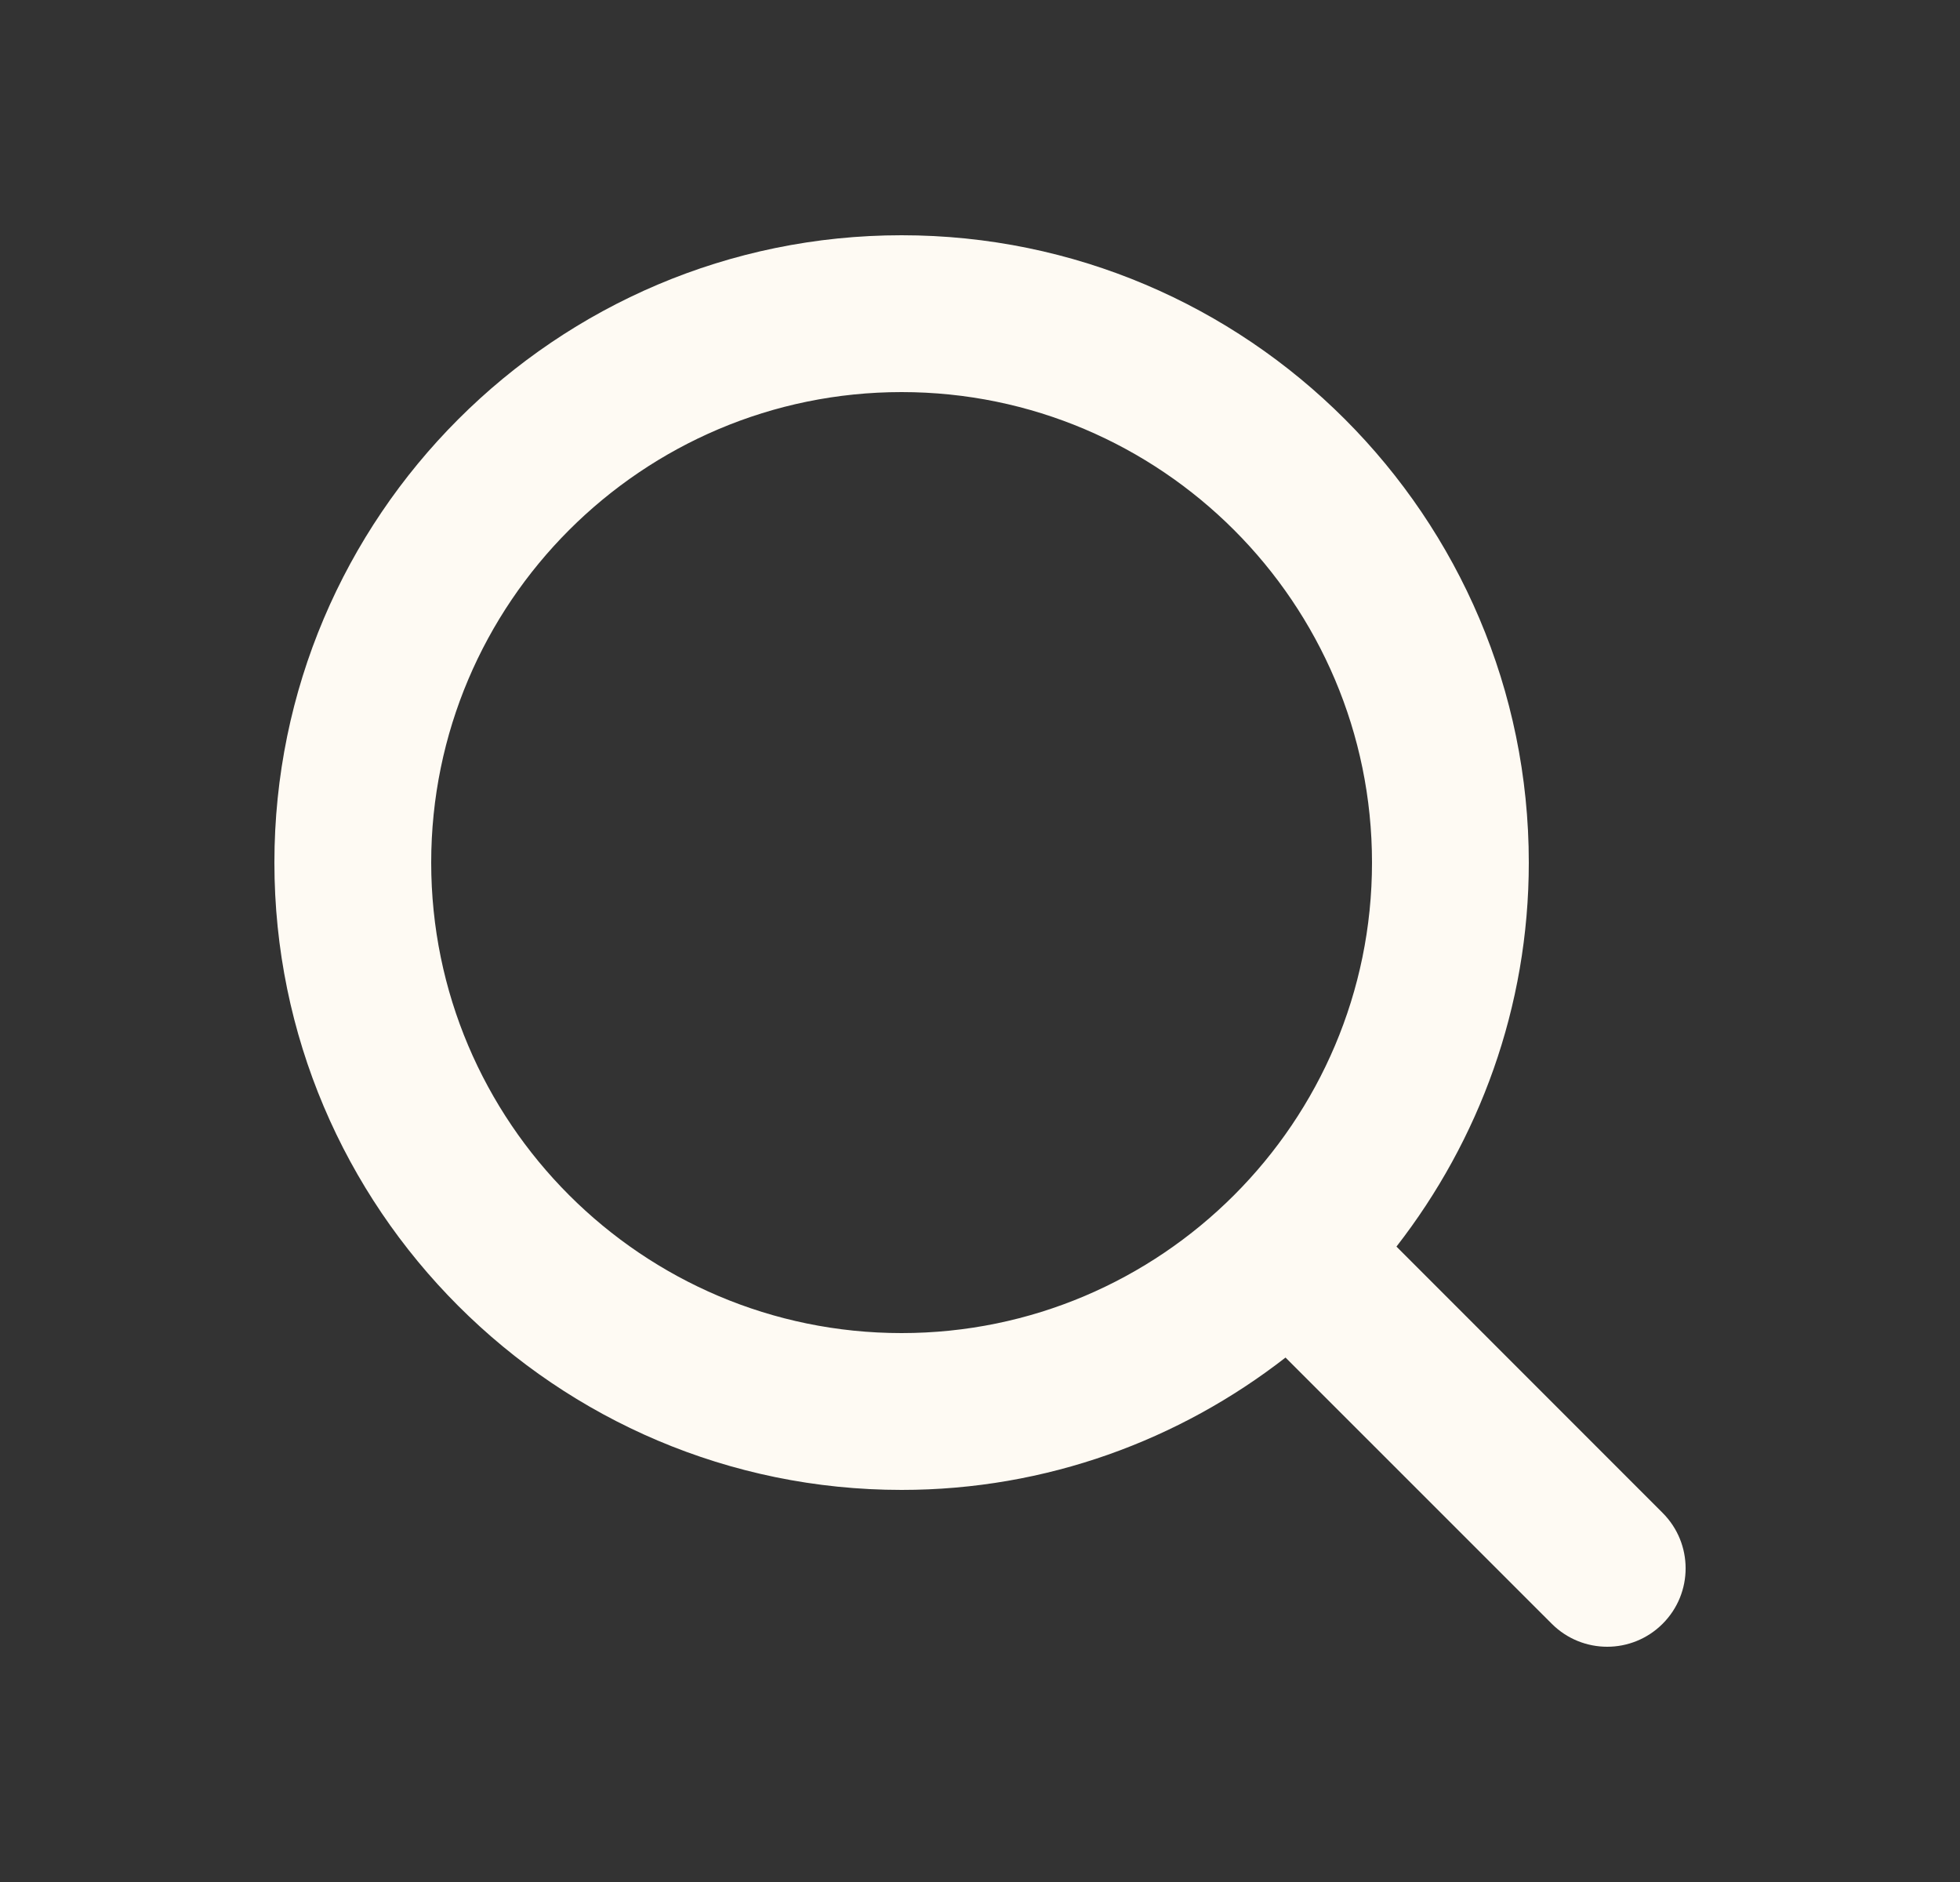
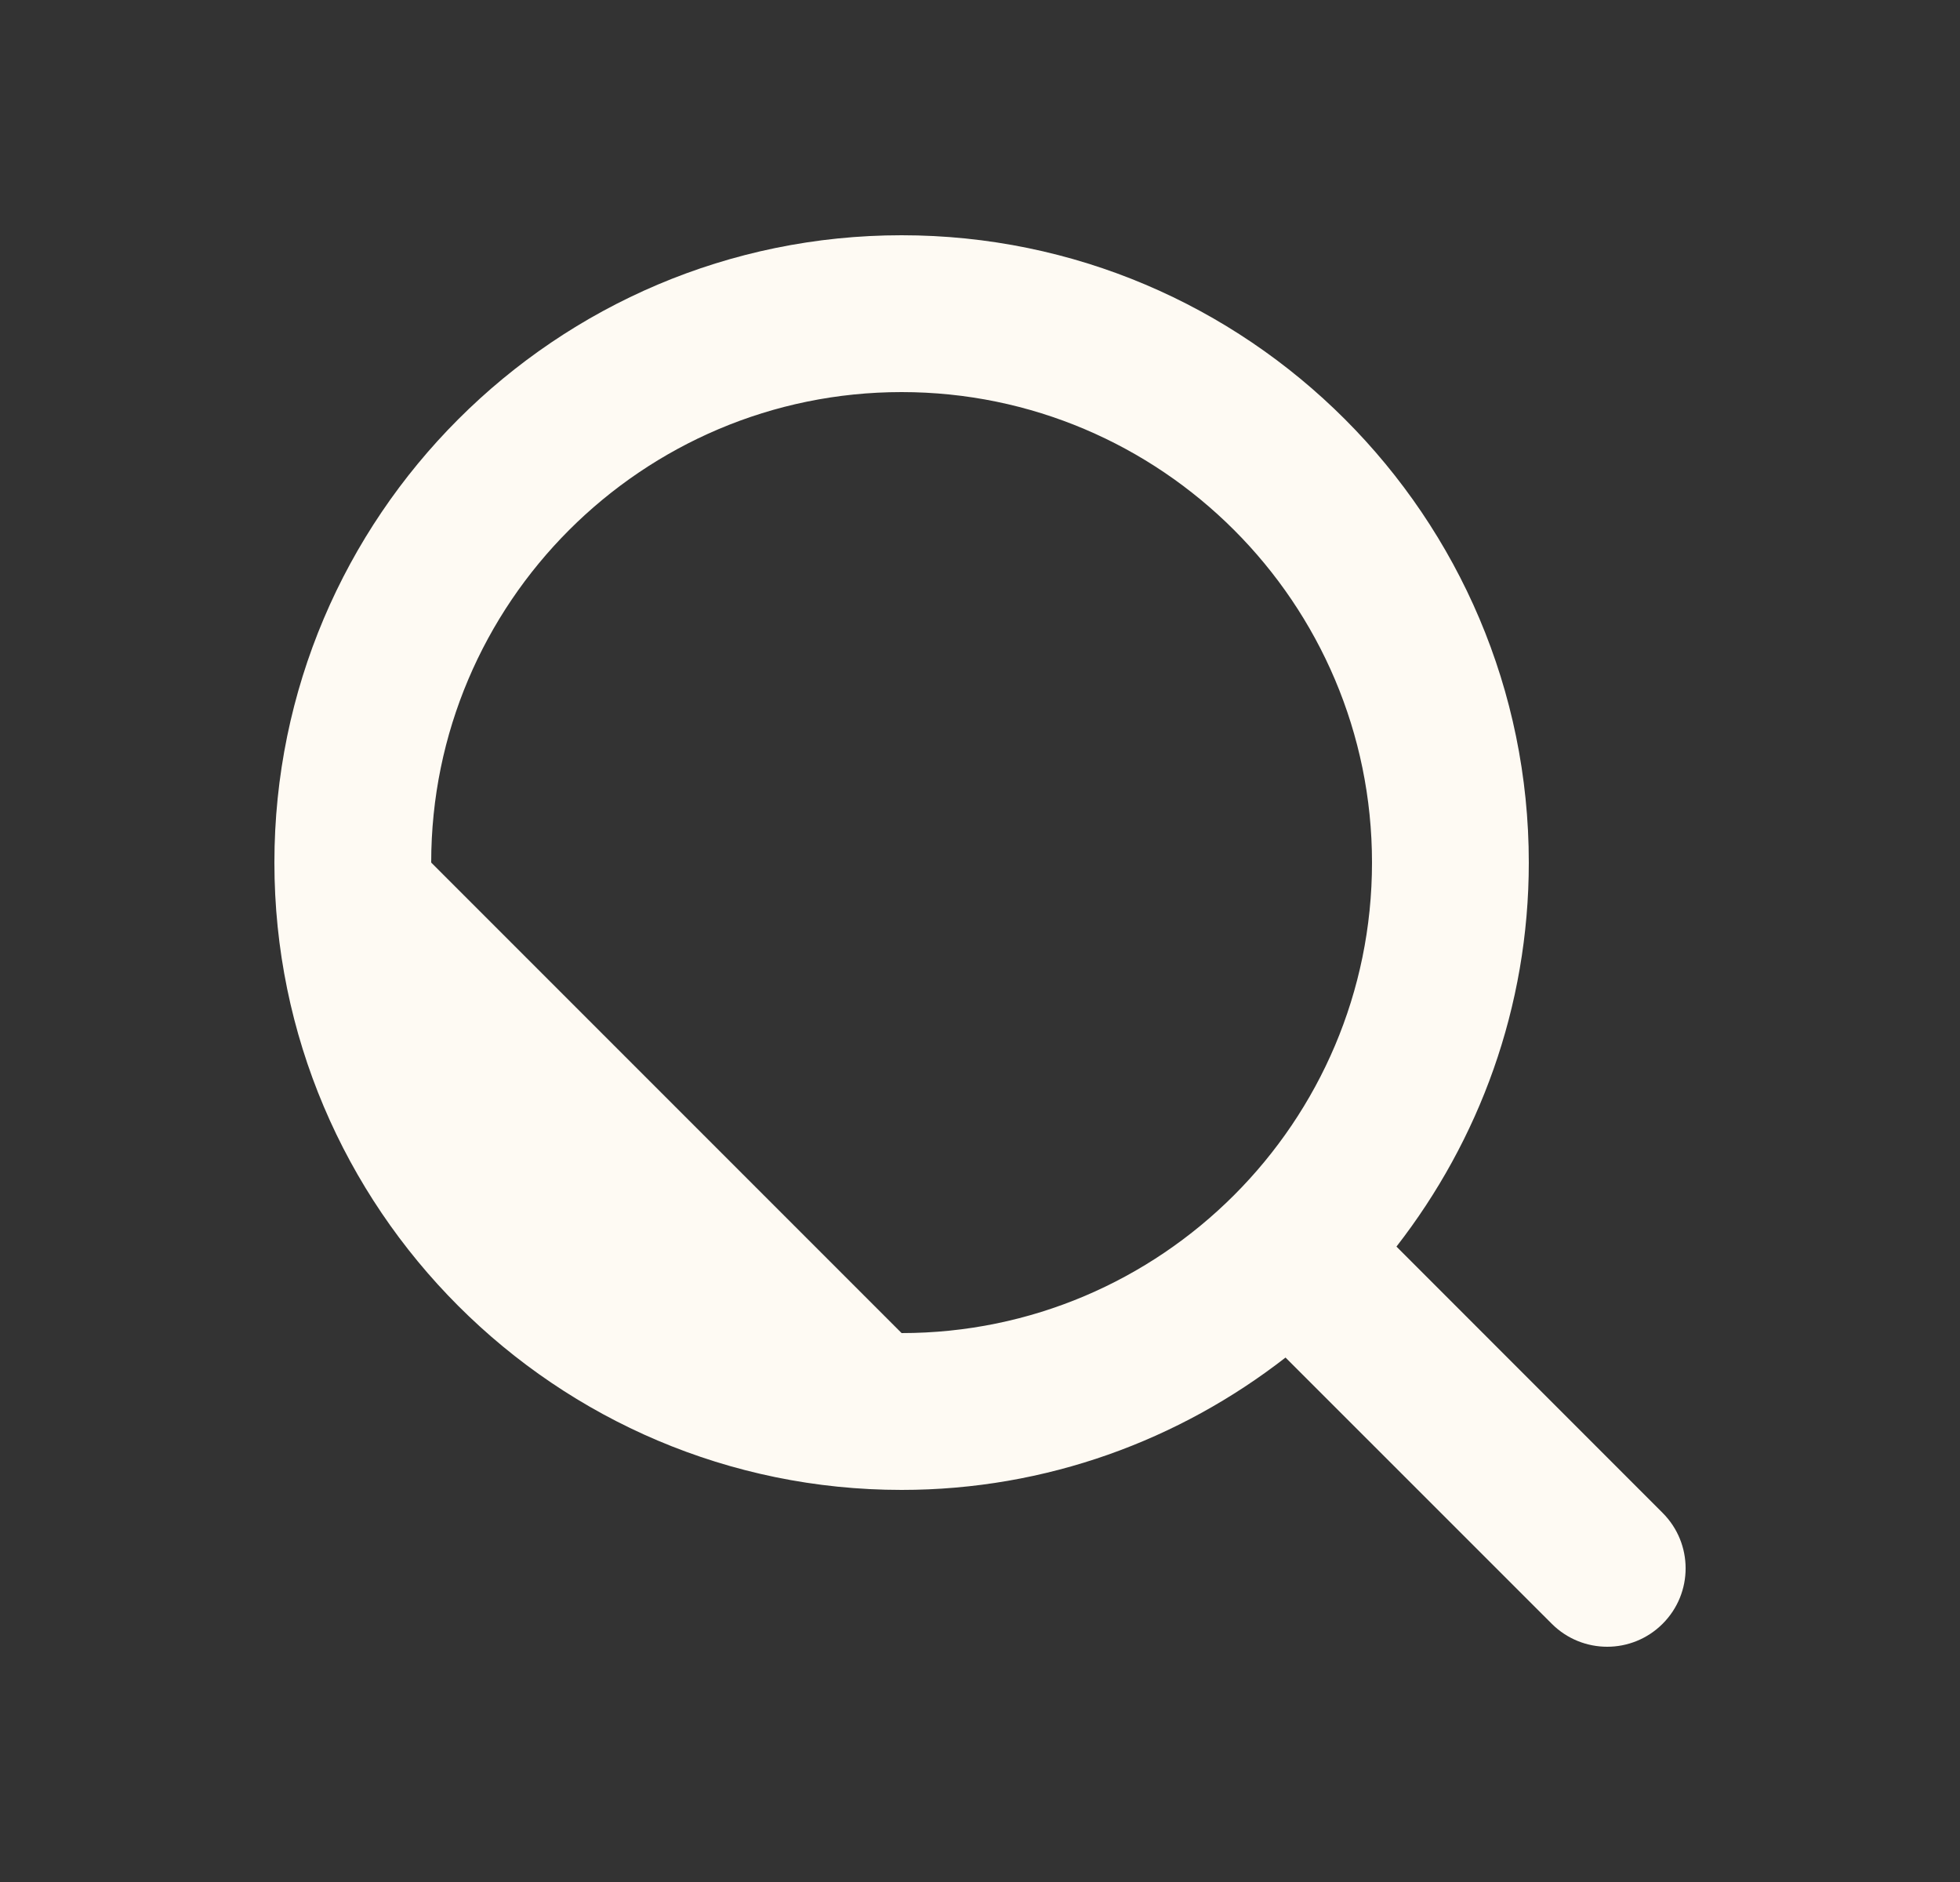
<svg xmlns="http://www.w3.org/2000/svg" width="25" height="24" viewBox="0 0 25 24" fill="none">
  <rect x="0" y="0" width="25" height="24" fill="#333333" stroke="none" />
  <g id="Icons/Gerneral Icon/White">
-     <path id="ð¨-Icon-Ð¡olor" fill-rule="evenodd" clip-rule="evenodd" d="M5.5 11C5.5 7.691 8.191 5 11.5 5C14.809 5 17.5 7.691 17.5 11C17.5 14.309 14.809 17 11.5 17C8.191 17 5.5 14.309 5.5 11ZM21.207 19.293L17.812 15.897C18.865 14.543 19.5 12.846 19.5 11C19.5 6.589 15.911 3 11.5 3C7.089 3 3.5 6.589 3.5 11C3.5 15.411 7.089 19 11.5 19C13.346 19 15.043 18.365 16.397 17.312L19.793 20.707C19.988 20.902 20.244 21 20.5 21C20.756 21 21.012 20.902 21.207 20.707C21.598 20.316 21.598 19.684 21.207 19.293Z" fill="#FEFAF3" />
+     <path id="ð¨-Icon-Ð¡olor" fill-rule="evenodd" clip-rule="evenodd" d="M5.5 11C5.5 7.691 8.191 5 11.5 5C14.809 5 17.5 7.691 17.5 11C17.5 14.309 14.809 17 11.5 17ZM21.207 19.293L17.812 15.897C18.865 14.543 19.5 12.846 19.5 11C19.5 6.589 15.911 3 11.5 3C7.089 3 3.5 6.589 3.5 11C3.5 15.411 7.089 19 11.5 19C13.346 19 15.043 18.365 16.397 17.312L19.793 20.707C19.988 20.902 20.244 21 20.5 21C20.756 21 21.012 20.902 21.207 20.707C21.598 20.316 21.598 19.684 21.207 19.293Z" fill="#FEFAF3" />
  </g>
</svg>